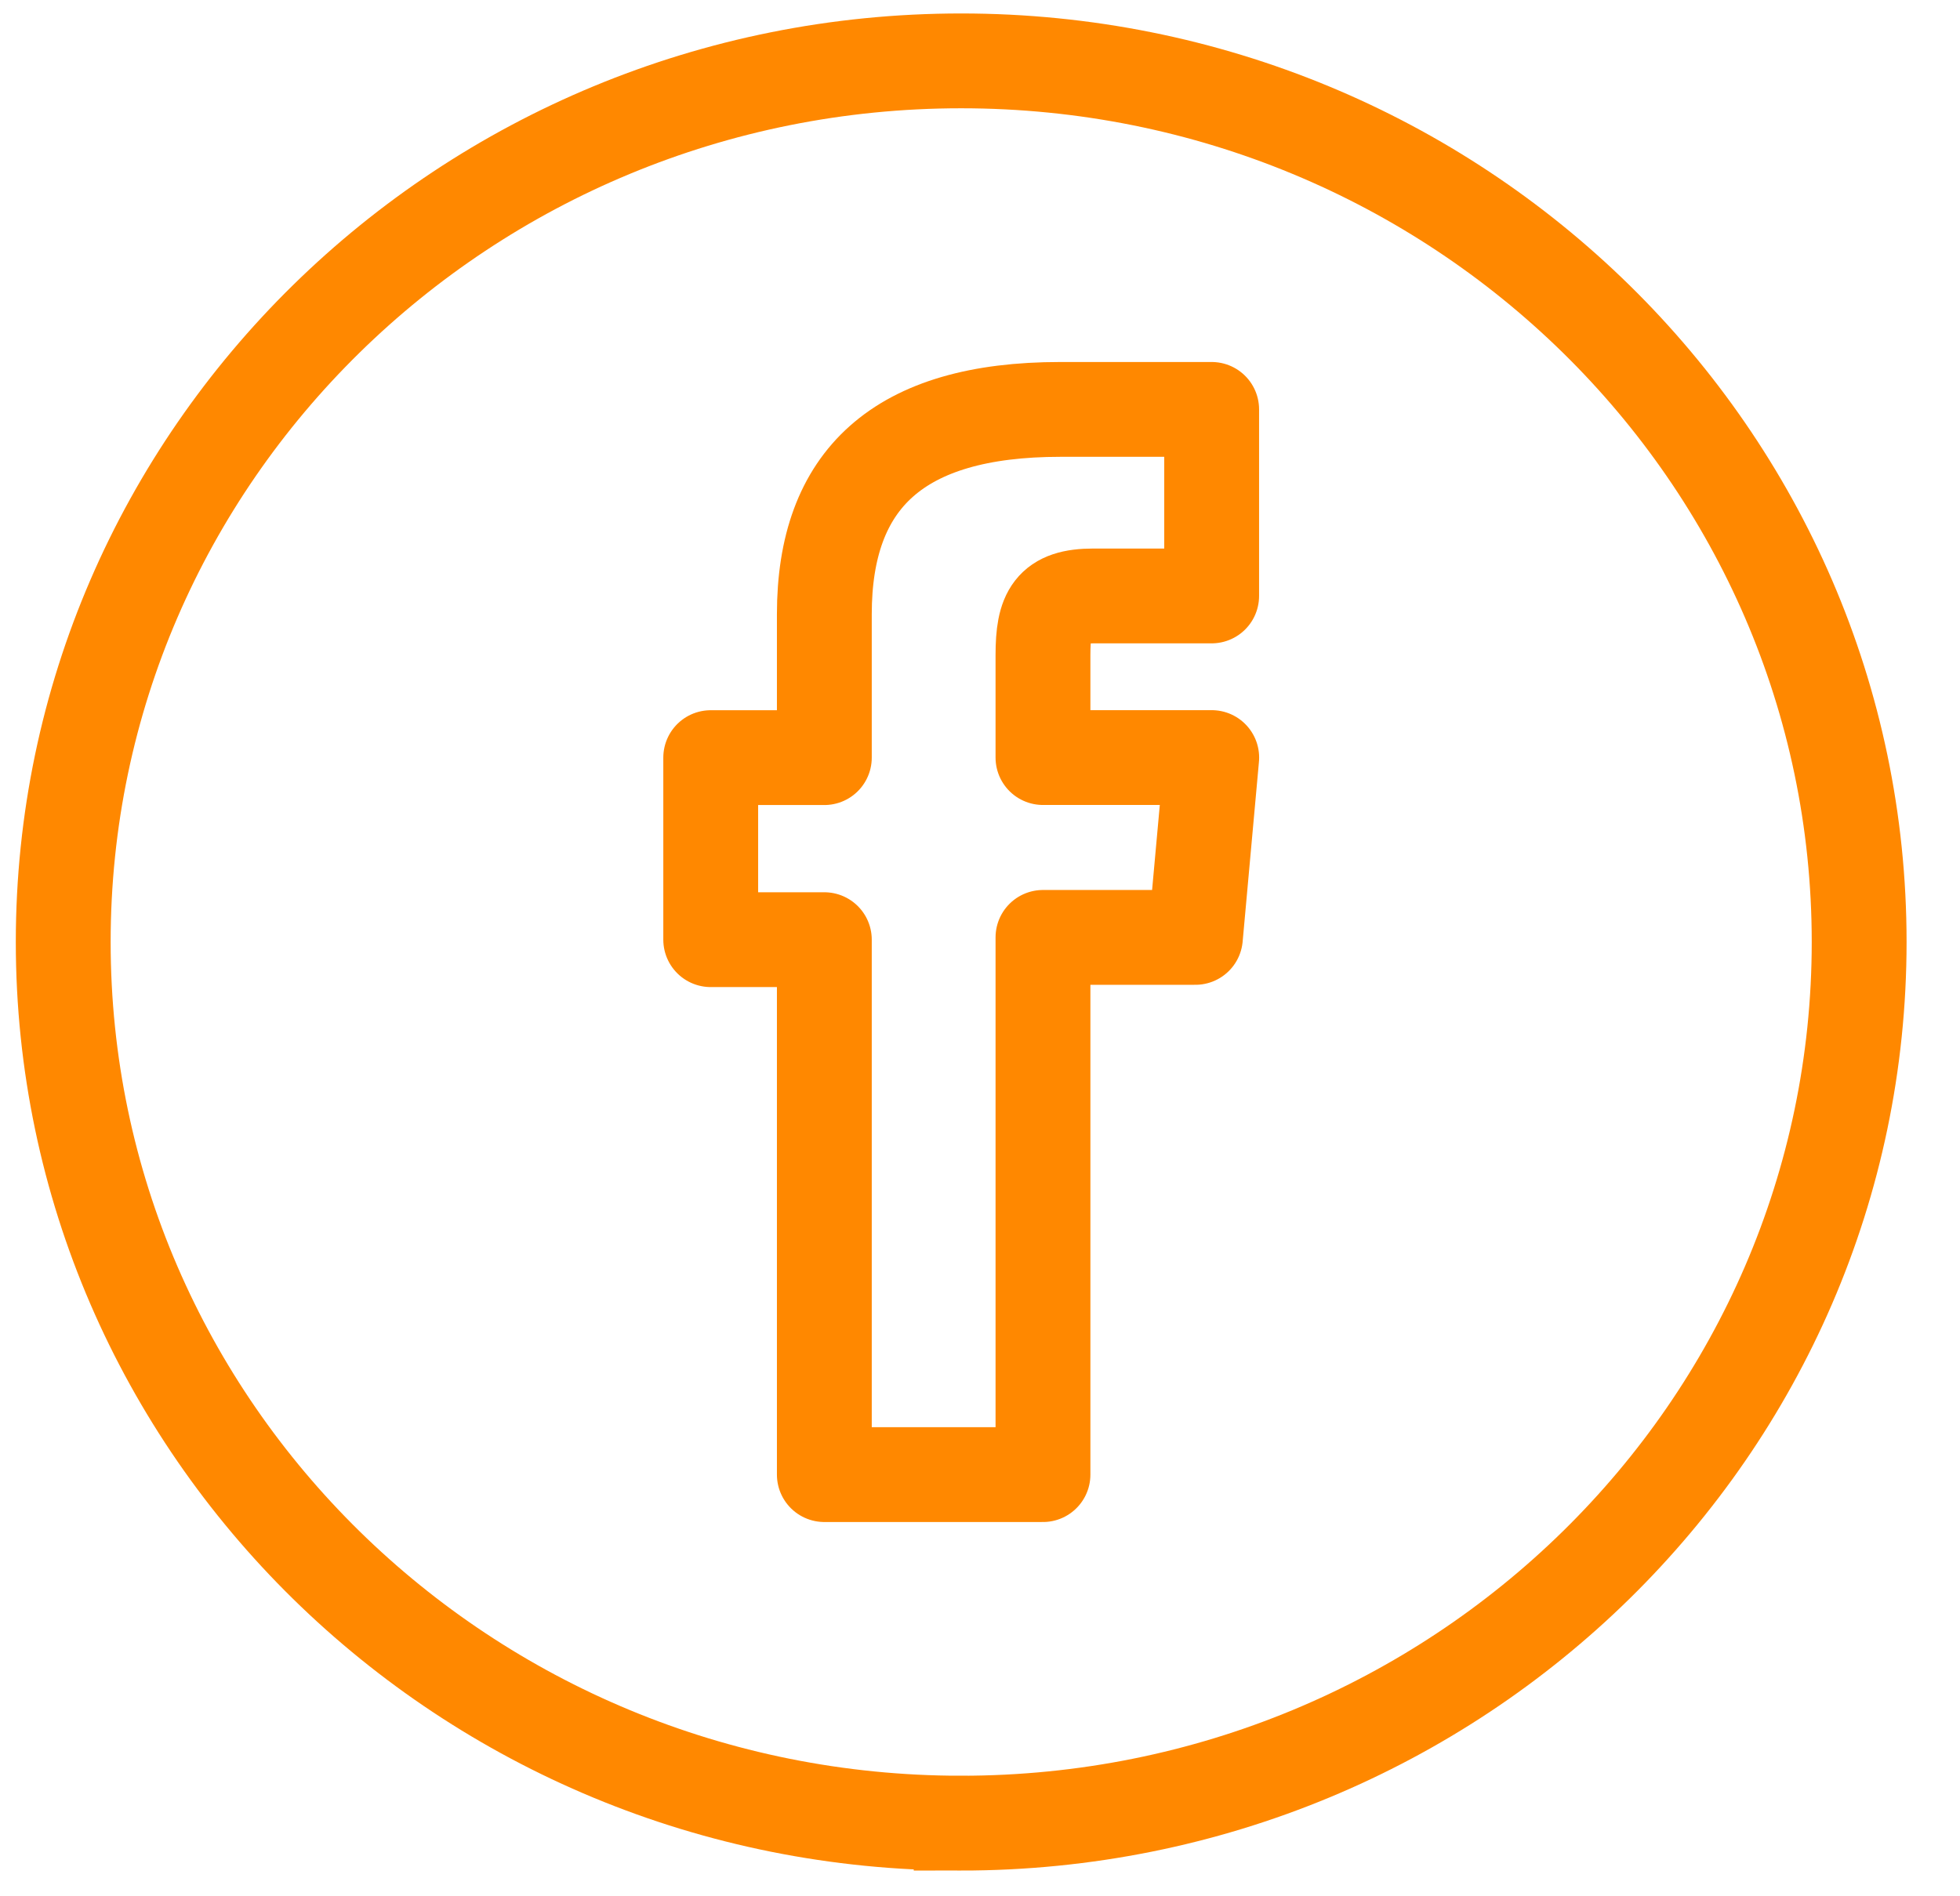
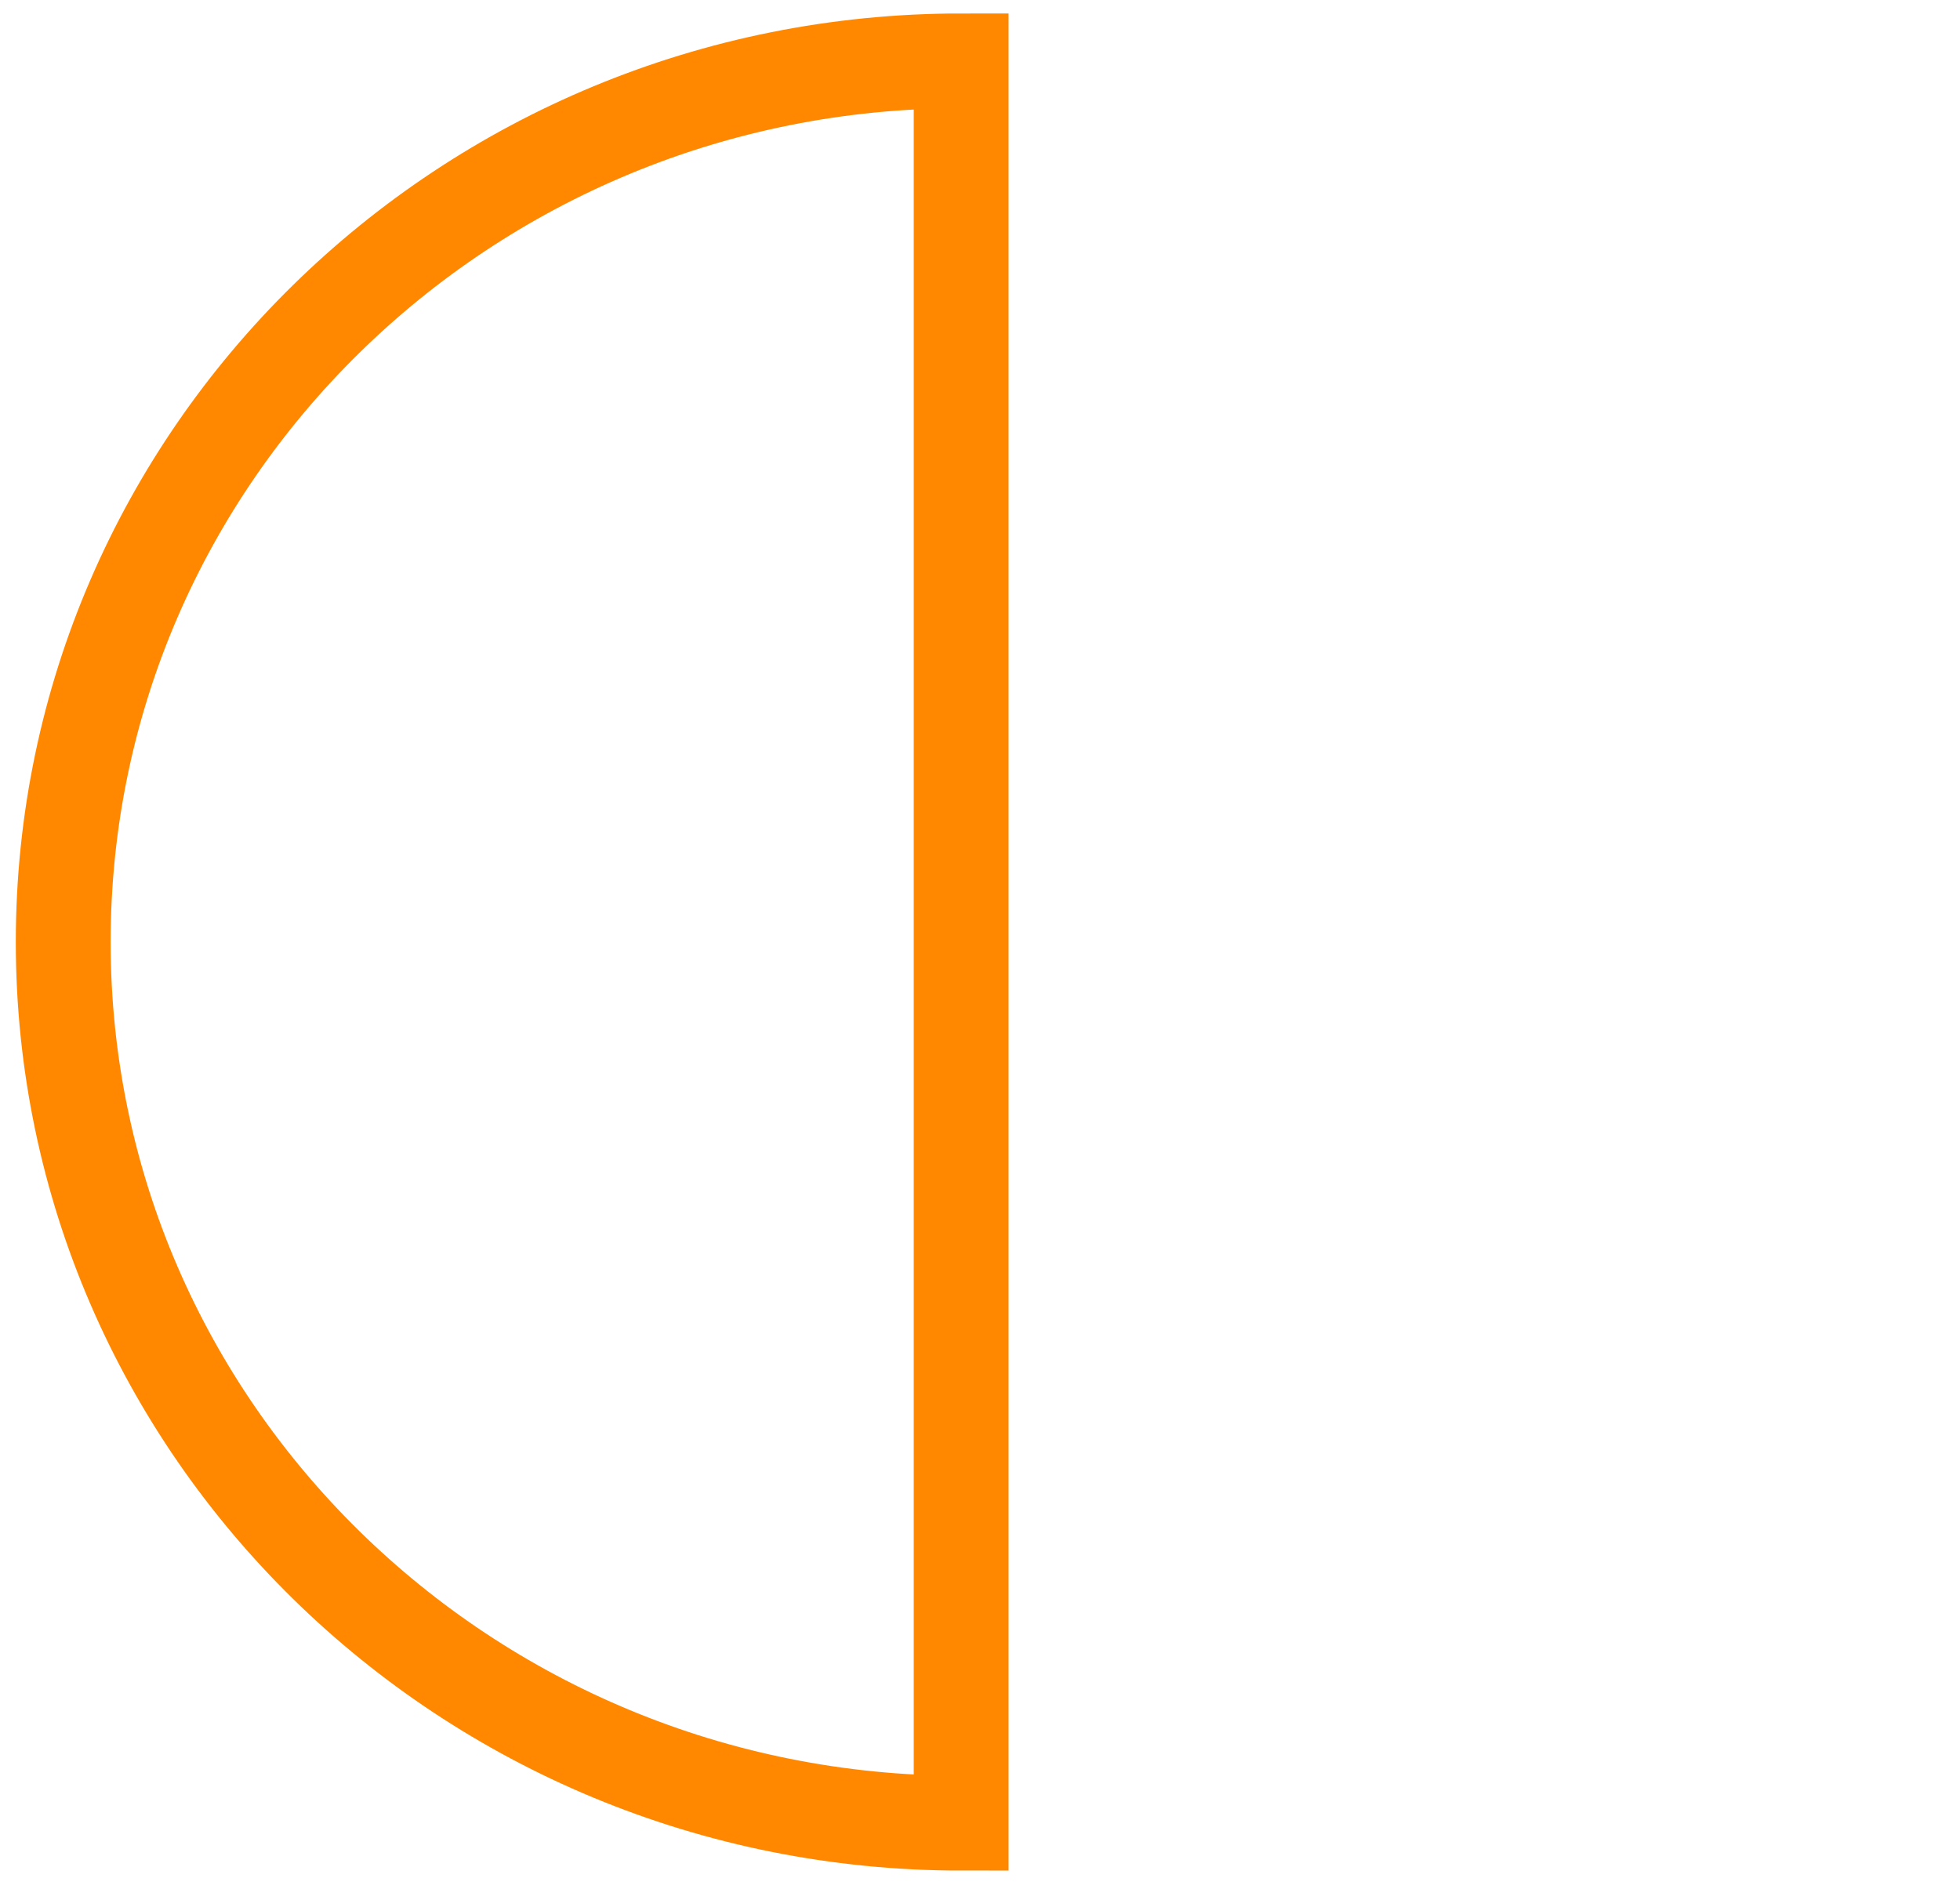
<svg xmlns="http://www.w3.org/2000/svg" width="31" height="30" viewBox="0 0 31 30">
  <g stroke="#F80" stroke-width="1.5" fill="none" fill-rule="evenodd">
-     <path d="M15.202 28.843C7.36 28.843 1 22.601 1 14.903 1 7.204 7.359.963 15.202.963c7.845 0 14.203 6.241 14.203 13.94 0 7.698-6.358 13.94-14.203 13.94z" />
-     <path d="M13.038 23.329h3.458V14.83h2.411l.258-2.845h-2.669v-1.62c0-.671.137-.937.798-.937h1.87V6.477h-2.393c-2.572 0-3.733 1.112-3.733 3.24v2.269h-1.797v2.88h1.797v8.463z" stroke-linecap="round" stroke-linejoin="round" />
+     <path d="M15.202 28.843C7.36 28.843 1 22.601 1 14.903 1 7.204 7.359.963 15.202.963z" />
  </g>
</svg>